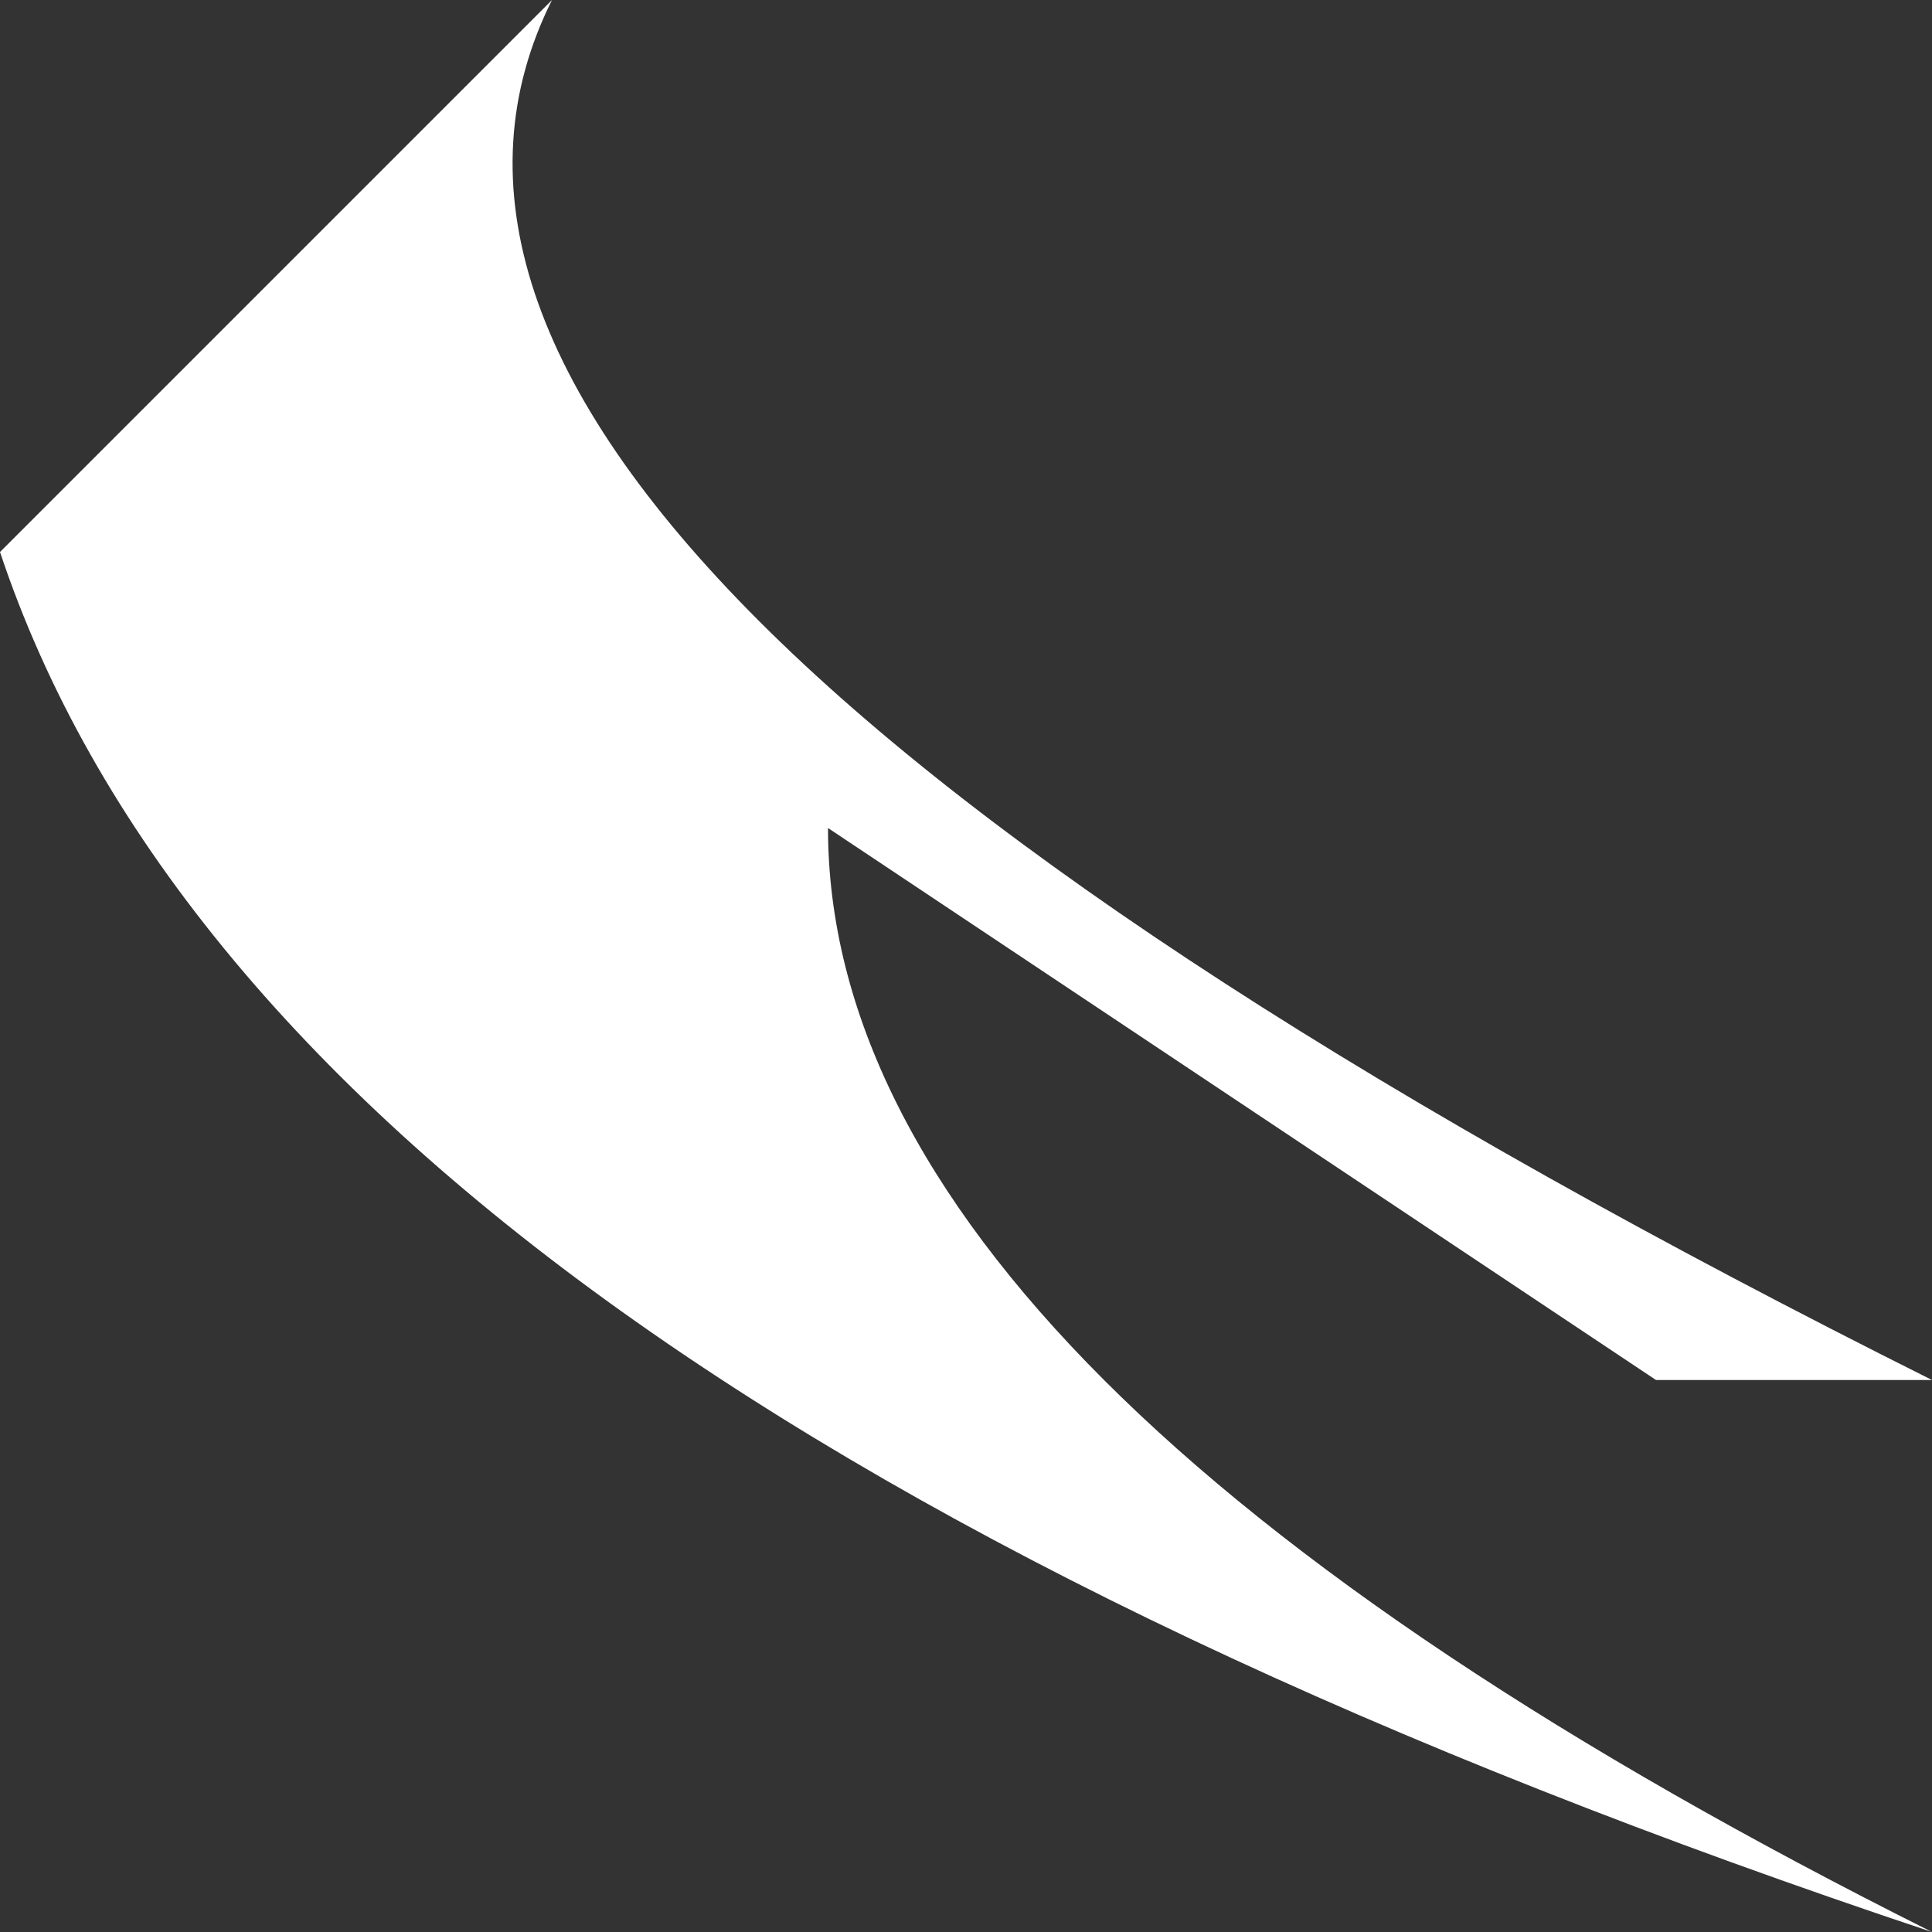
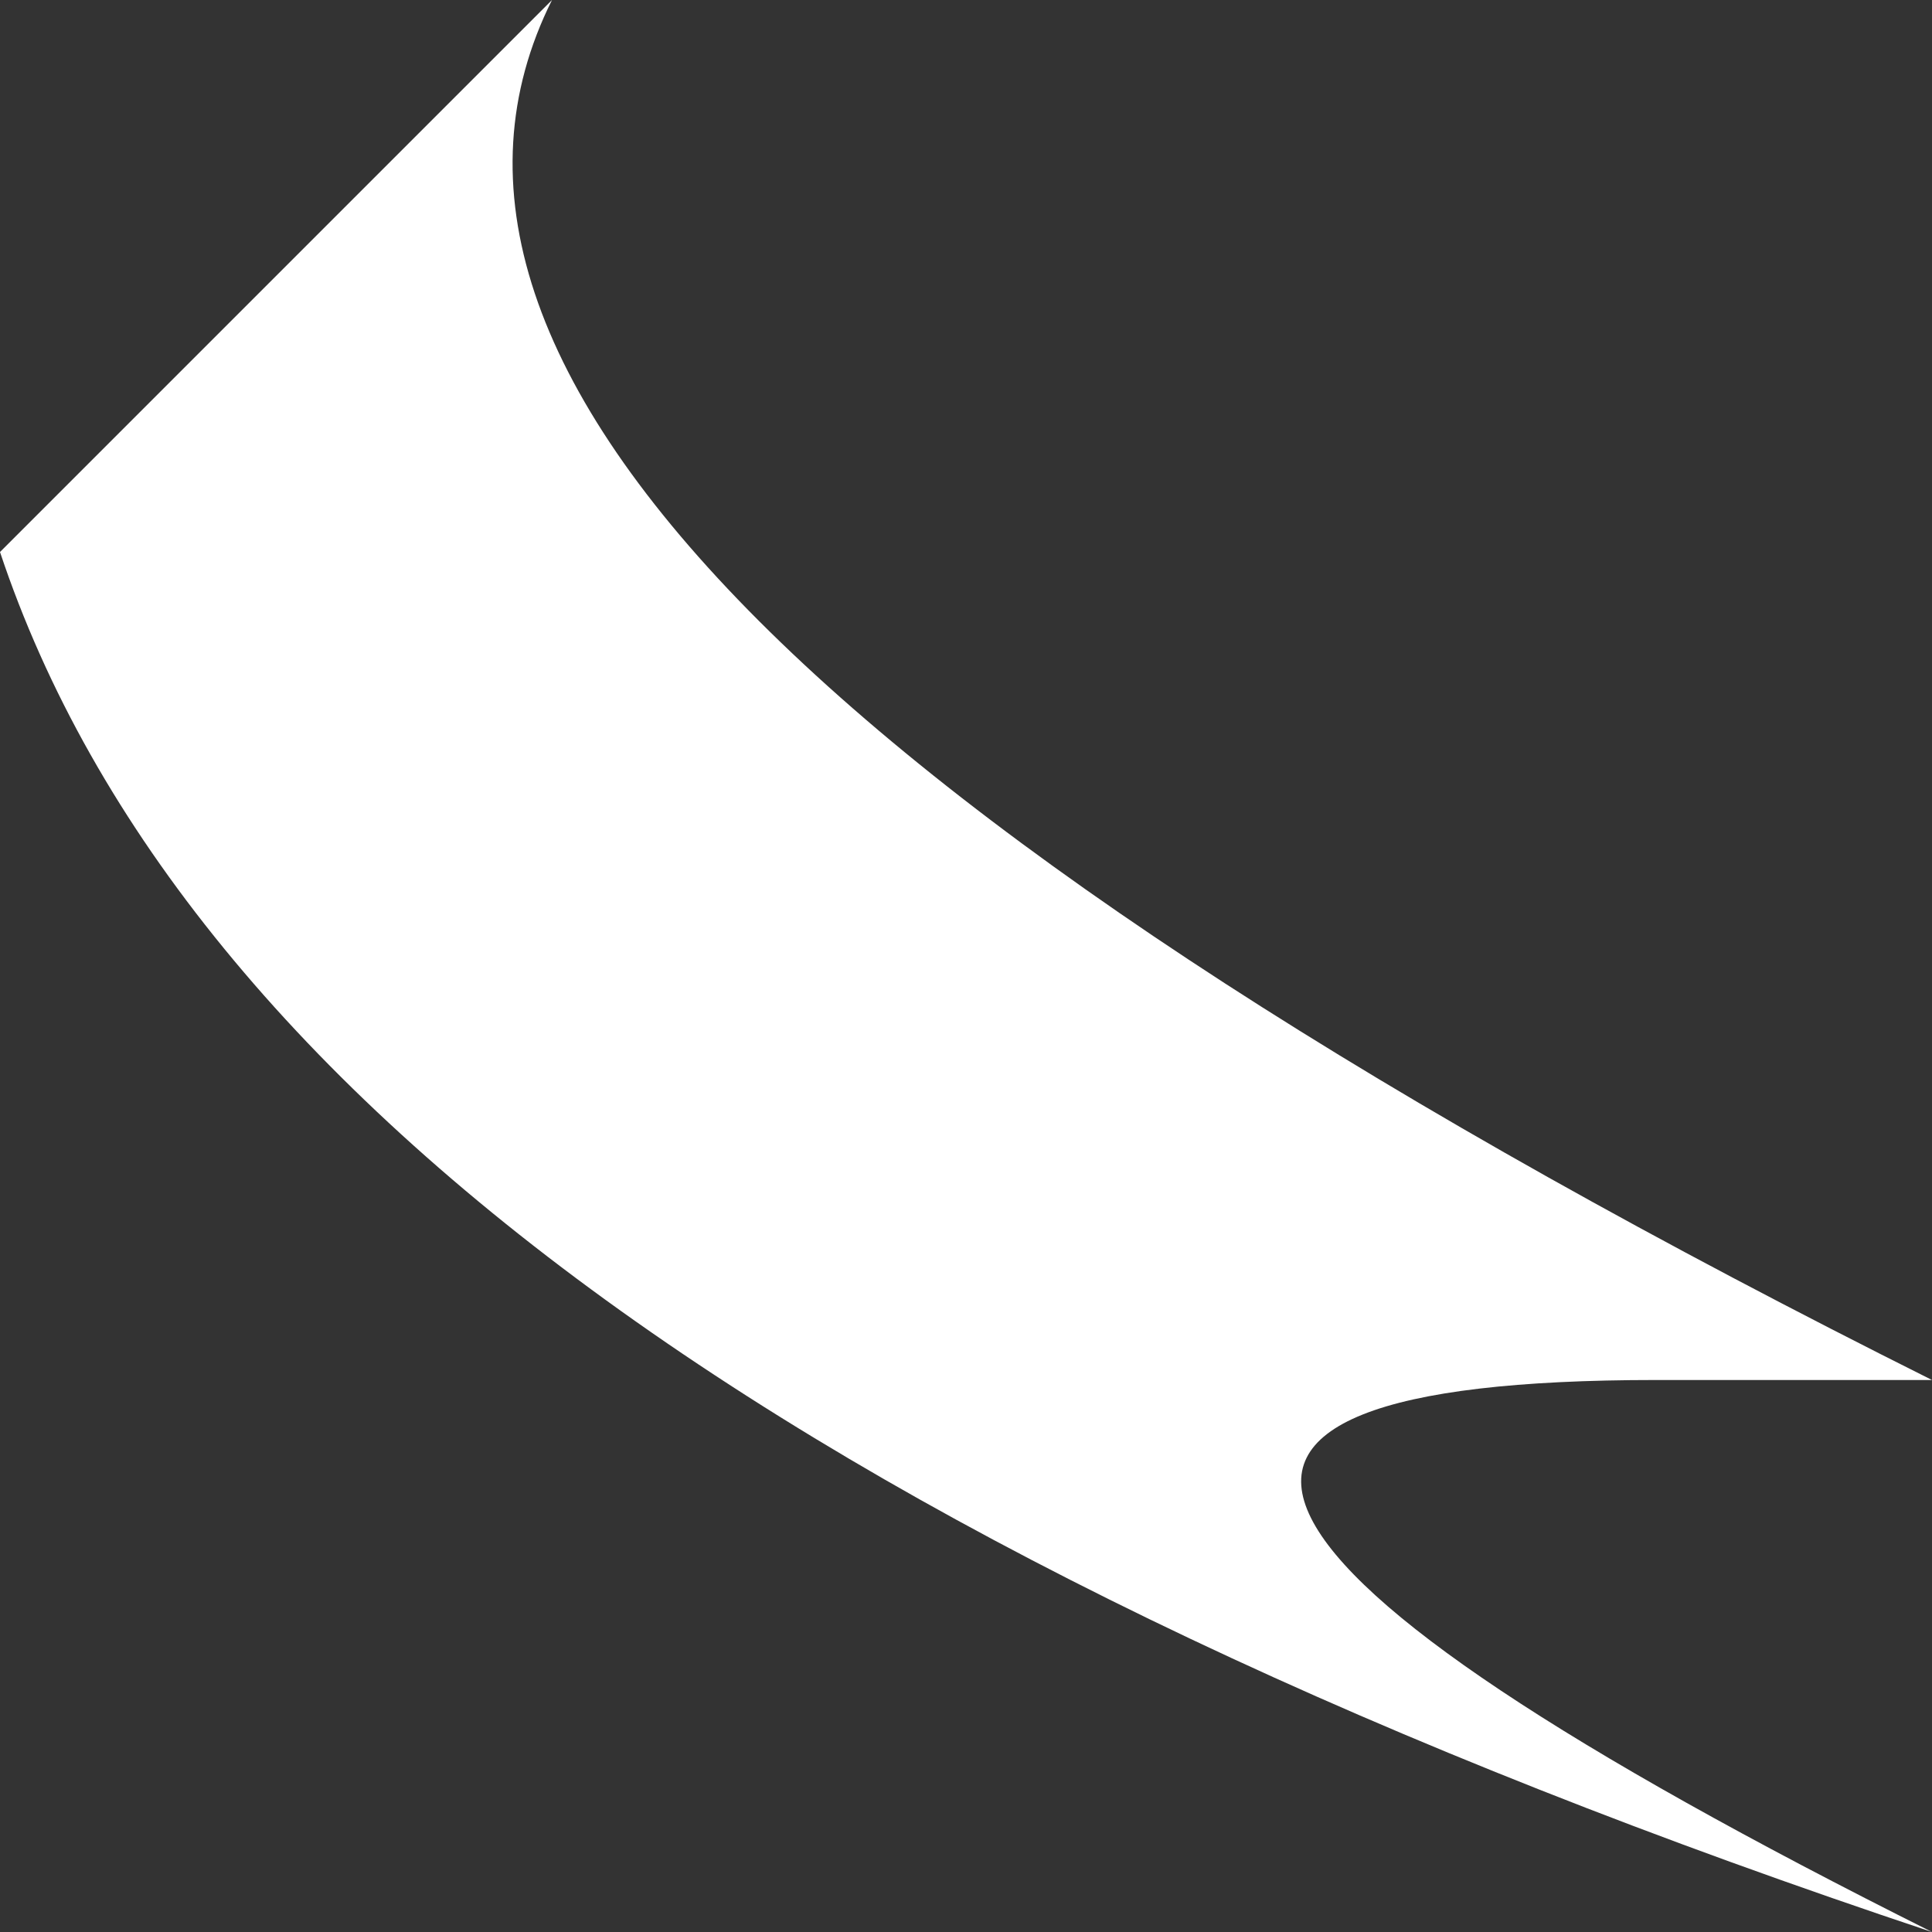
<svg xmlns="http://www.w3.org/2000/svg" height="0.35px" width="0.35px">
  <rect width="100%" height="100%" fill="#333333" stroke="none" />
  <g transform="matrix(1.0, 0.0, 0.0, 1.0, -2.7, -2.3)">
-     <path d="M3.0 2.55 L2.85 2.45 Q2.85 2.55 3.05 2.65 2.75 2.55 2.7 2.4 2.75 2.35 2.8 2.3 2.75 2.4 3.05 2.55 L3.0 2.55" fill="#ffffff" fill-rule="evenodd" stroke="none" />
+     <path d="M3.0 2.55 Q2.85 2.55 3.05 2.65 2.75 2.55 2.7 2.4 2.75 2.35 2.8 2.3 2.75 2.4 3.05 2.55 L3.0 2.55" fill="#ffffff" fill-rule="evenodd" stroke="none" />
  </g>
</svg>